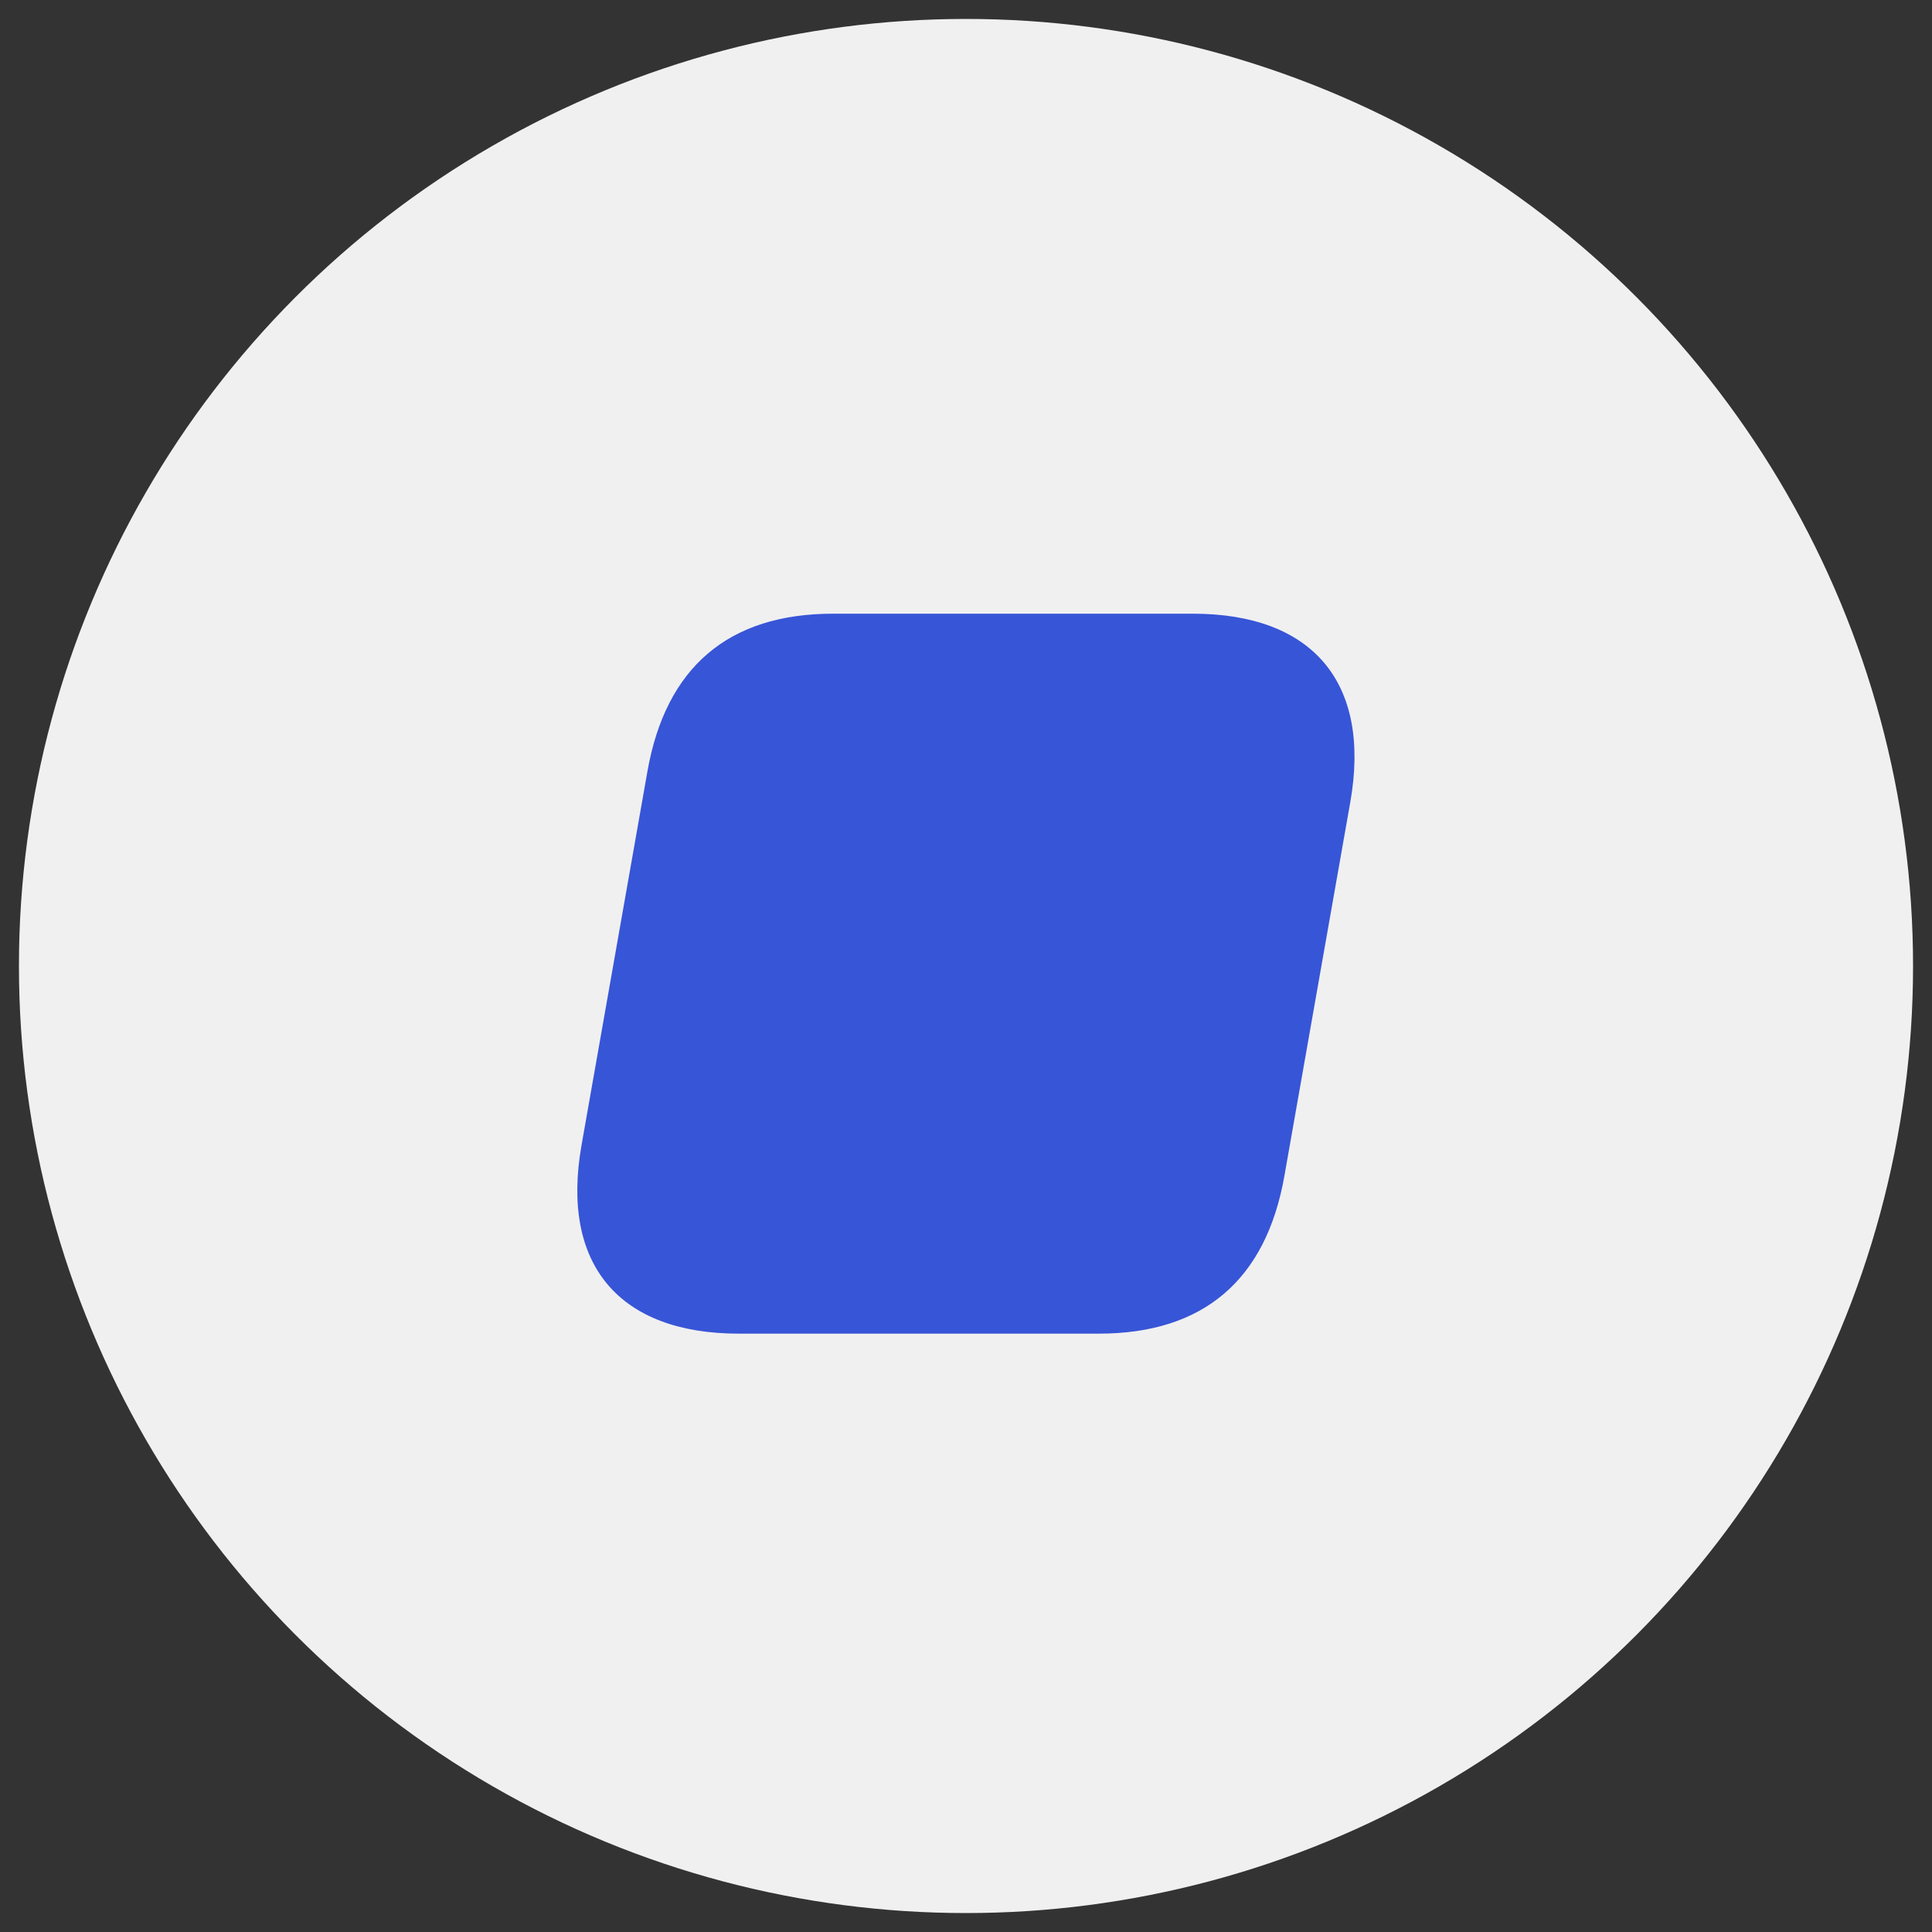
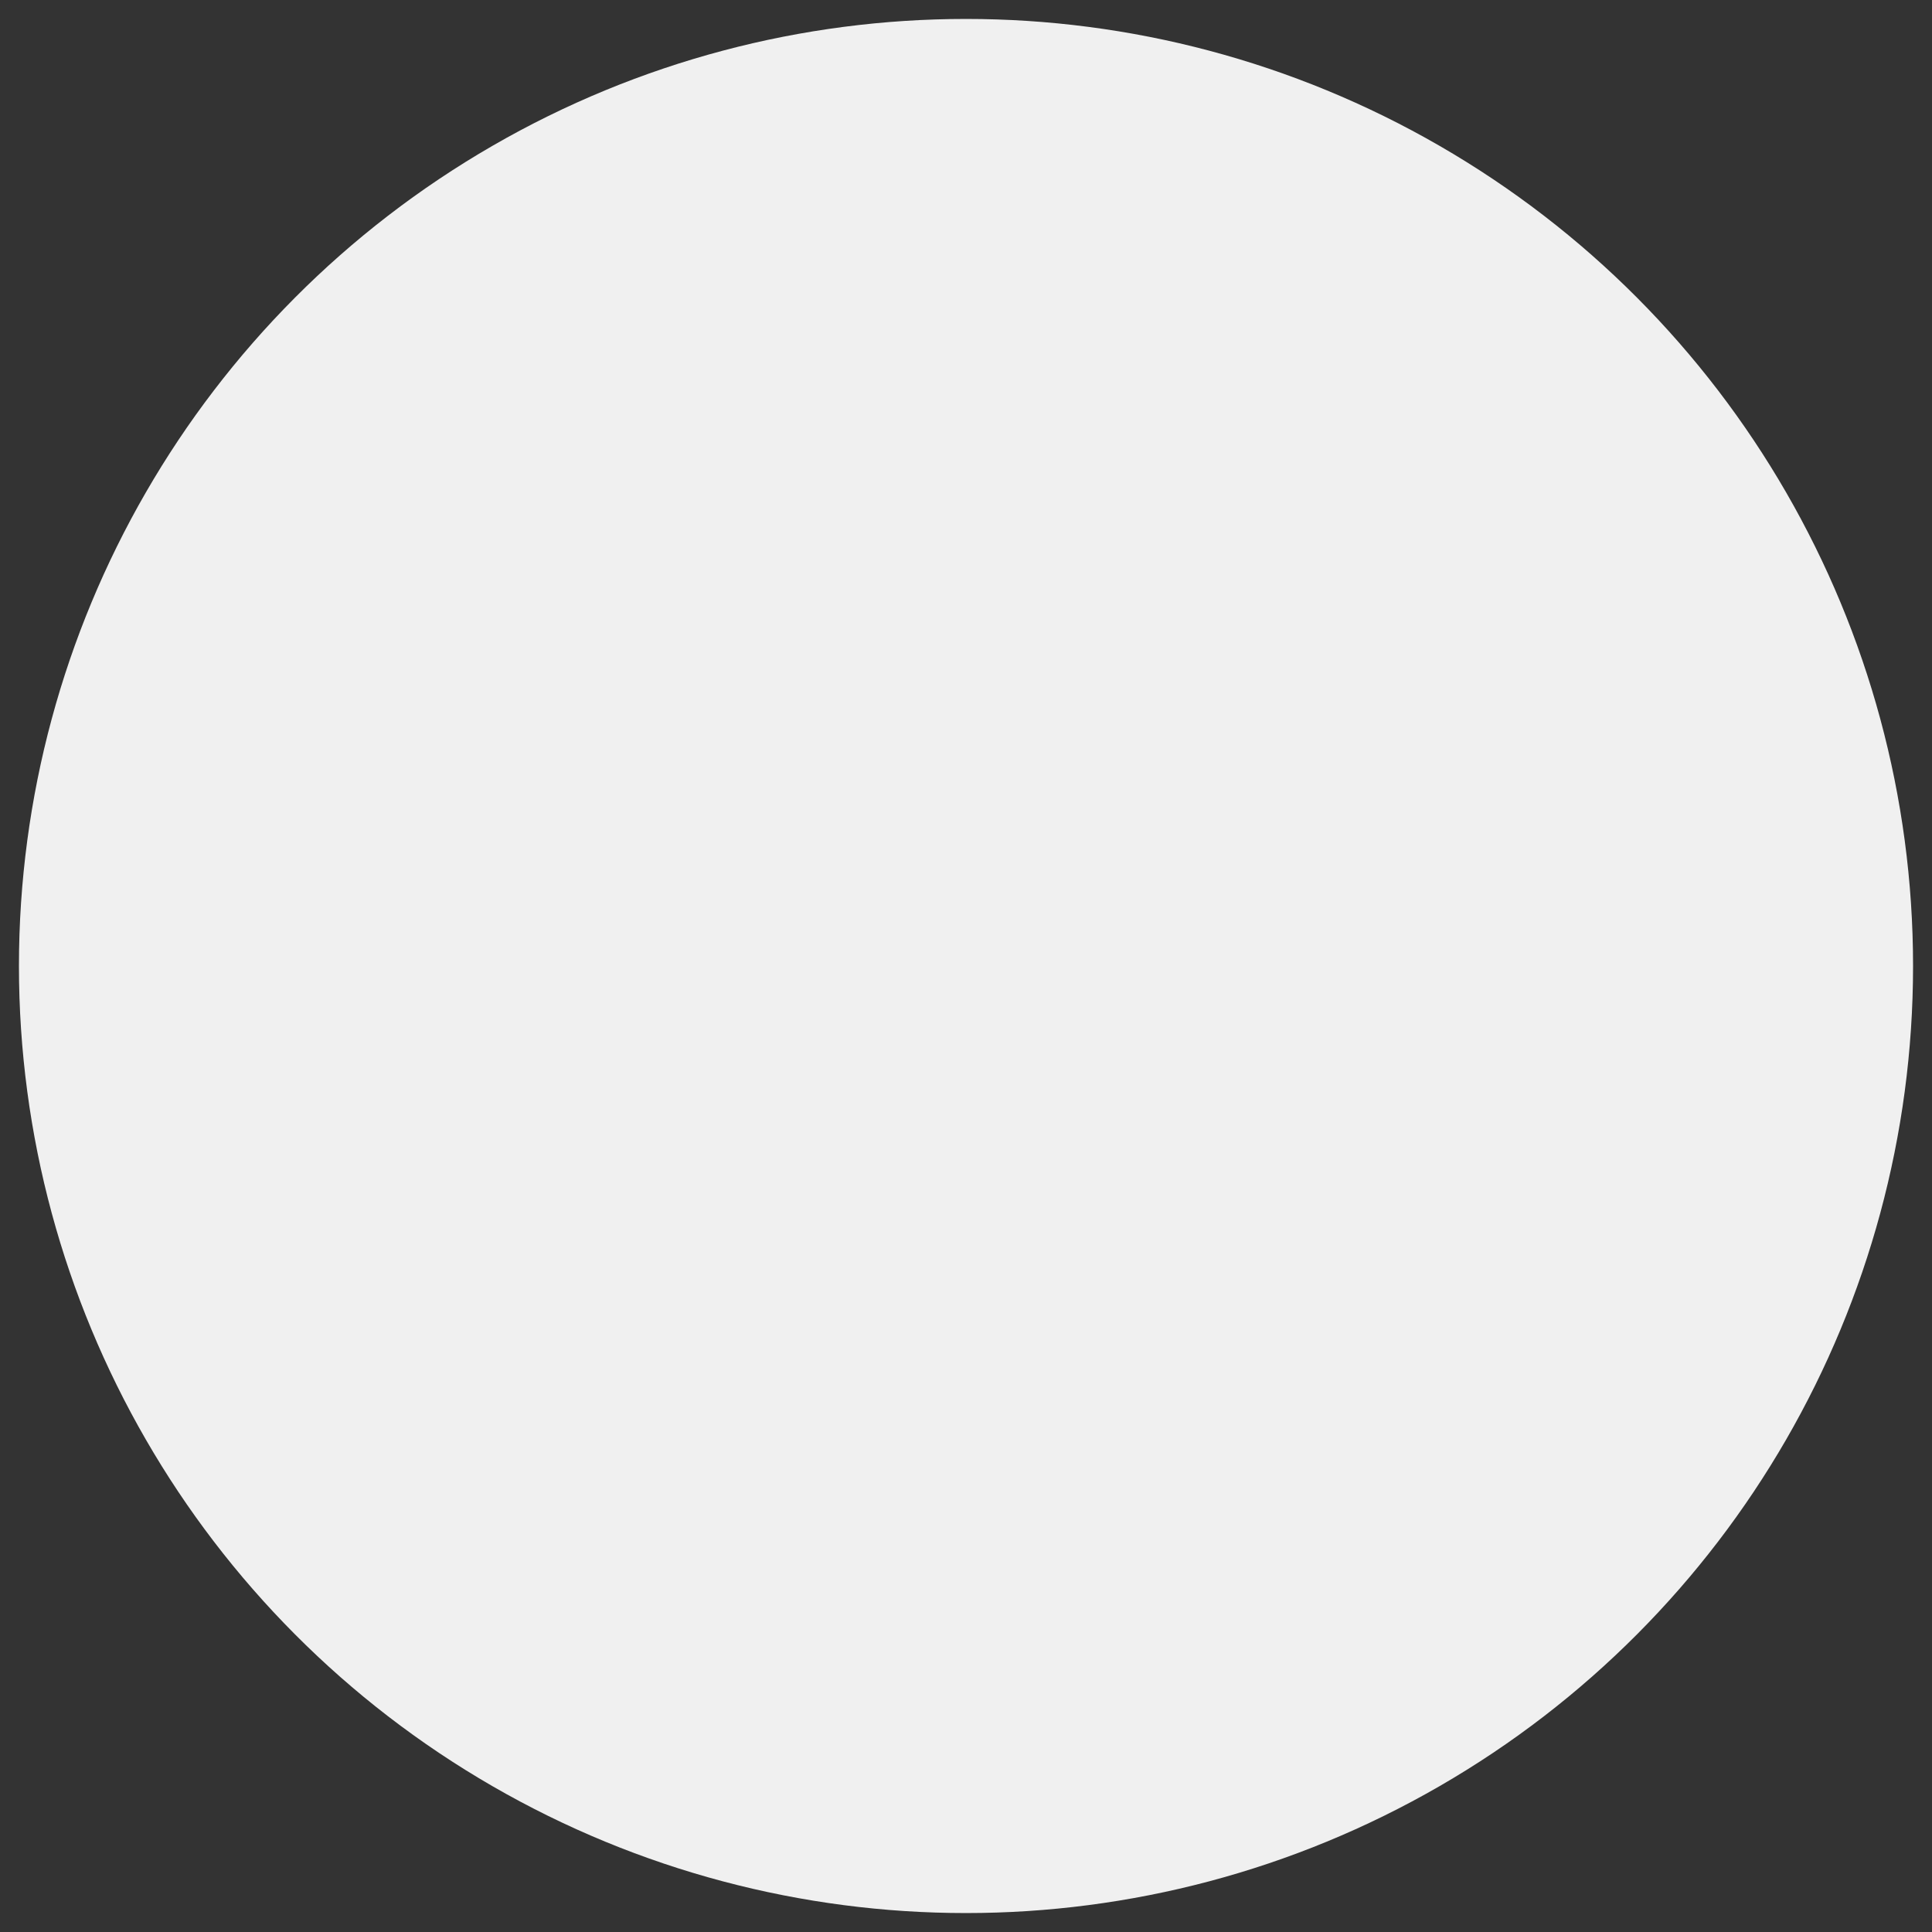
<svg xmlns="http://www.w3.org/2000/svg" viewBox="0 0 102 102">
  <rect x="0" y="0" width="102" height="102" fill="#333333" stroke="none" />
  <defs>
    <style>.cls-1{fill:#3755d7;}.cls-1,.cls-2{stroke-width:0px;}.cls-2{fill:#f0f0f0;}</style>
  </defs>
  <g id="Website_bg">
    <circle class="cls-2" cx="51" cy="51" r="50" />
  </g>
  <g id="Ikoner_Logo_blå">
-     <path class="cls-1" d="M62.98,32.4h-19c-5.51,0-8.83,2.82-9.8,8.33l-3.48,19.74c-1.11,6.31,2,9.94,8.31,9.94h19c5.51,0,8.83-2.82,9.8-8.33l3.48-19.74c1.11-6.31-2-9.94-8.31-9.94Z" />
-   </g>
+     </g>
</svg>